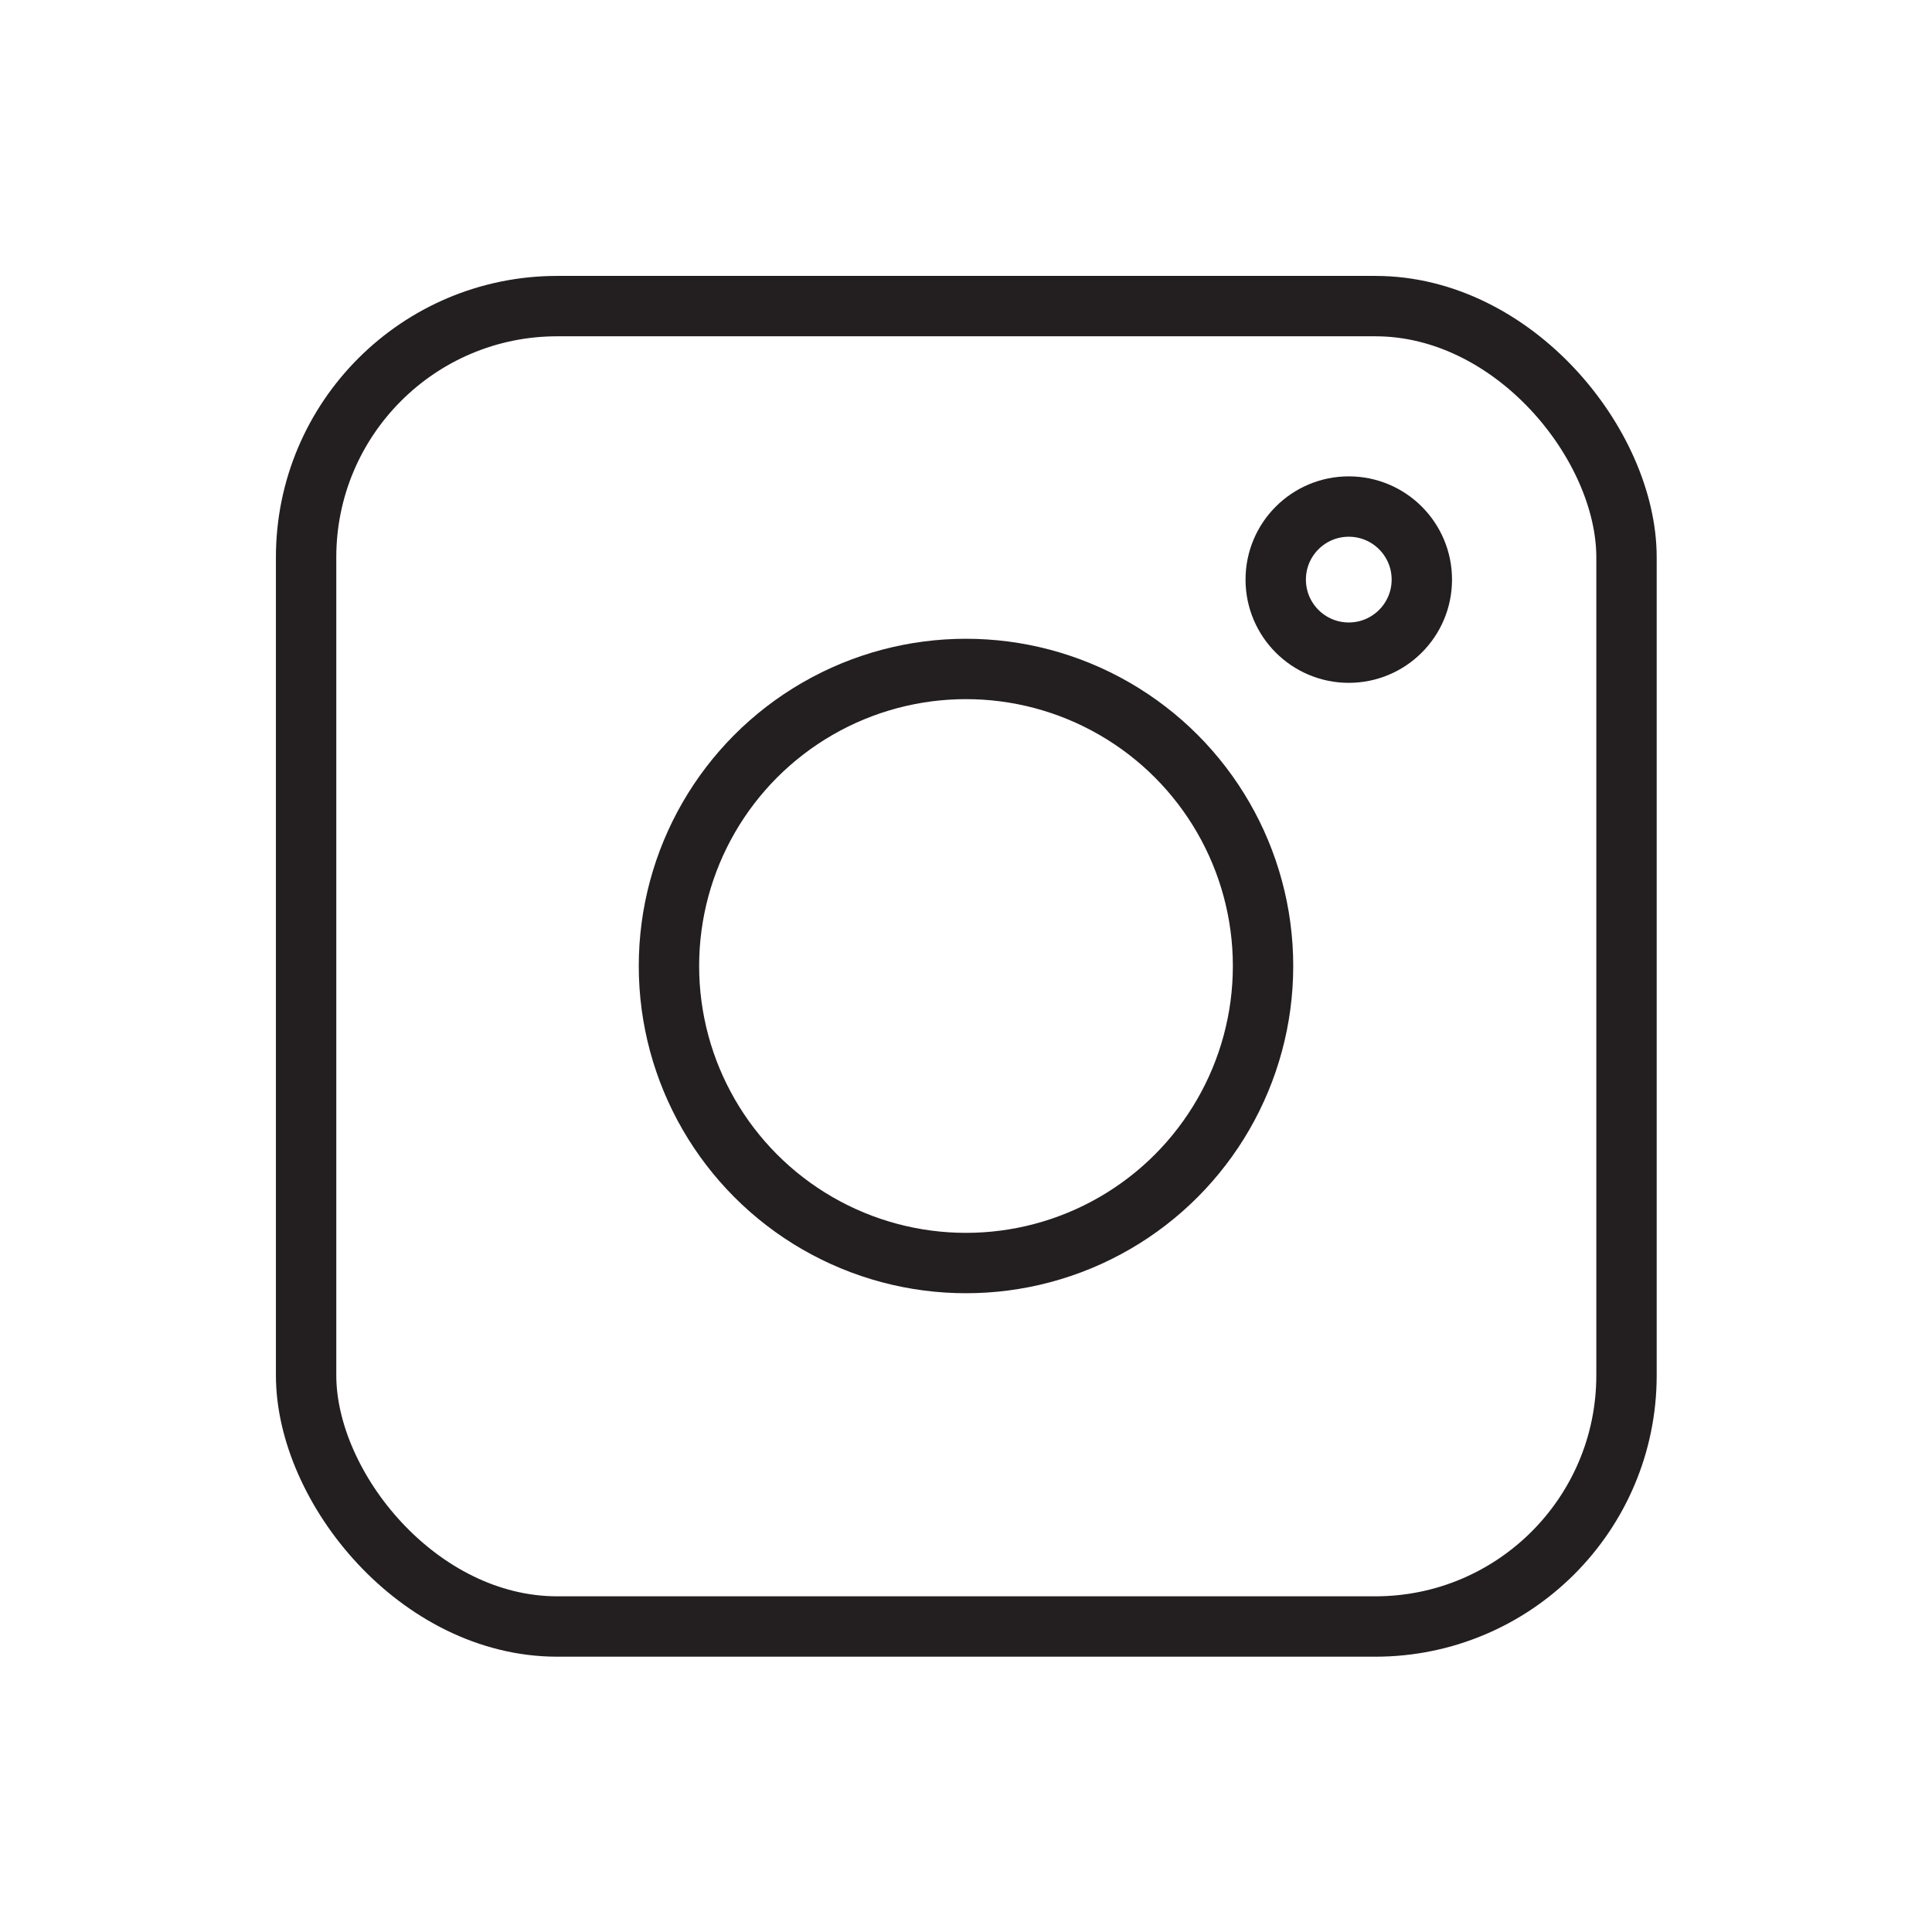
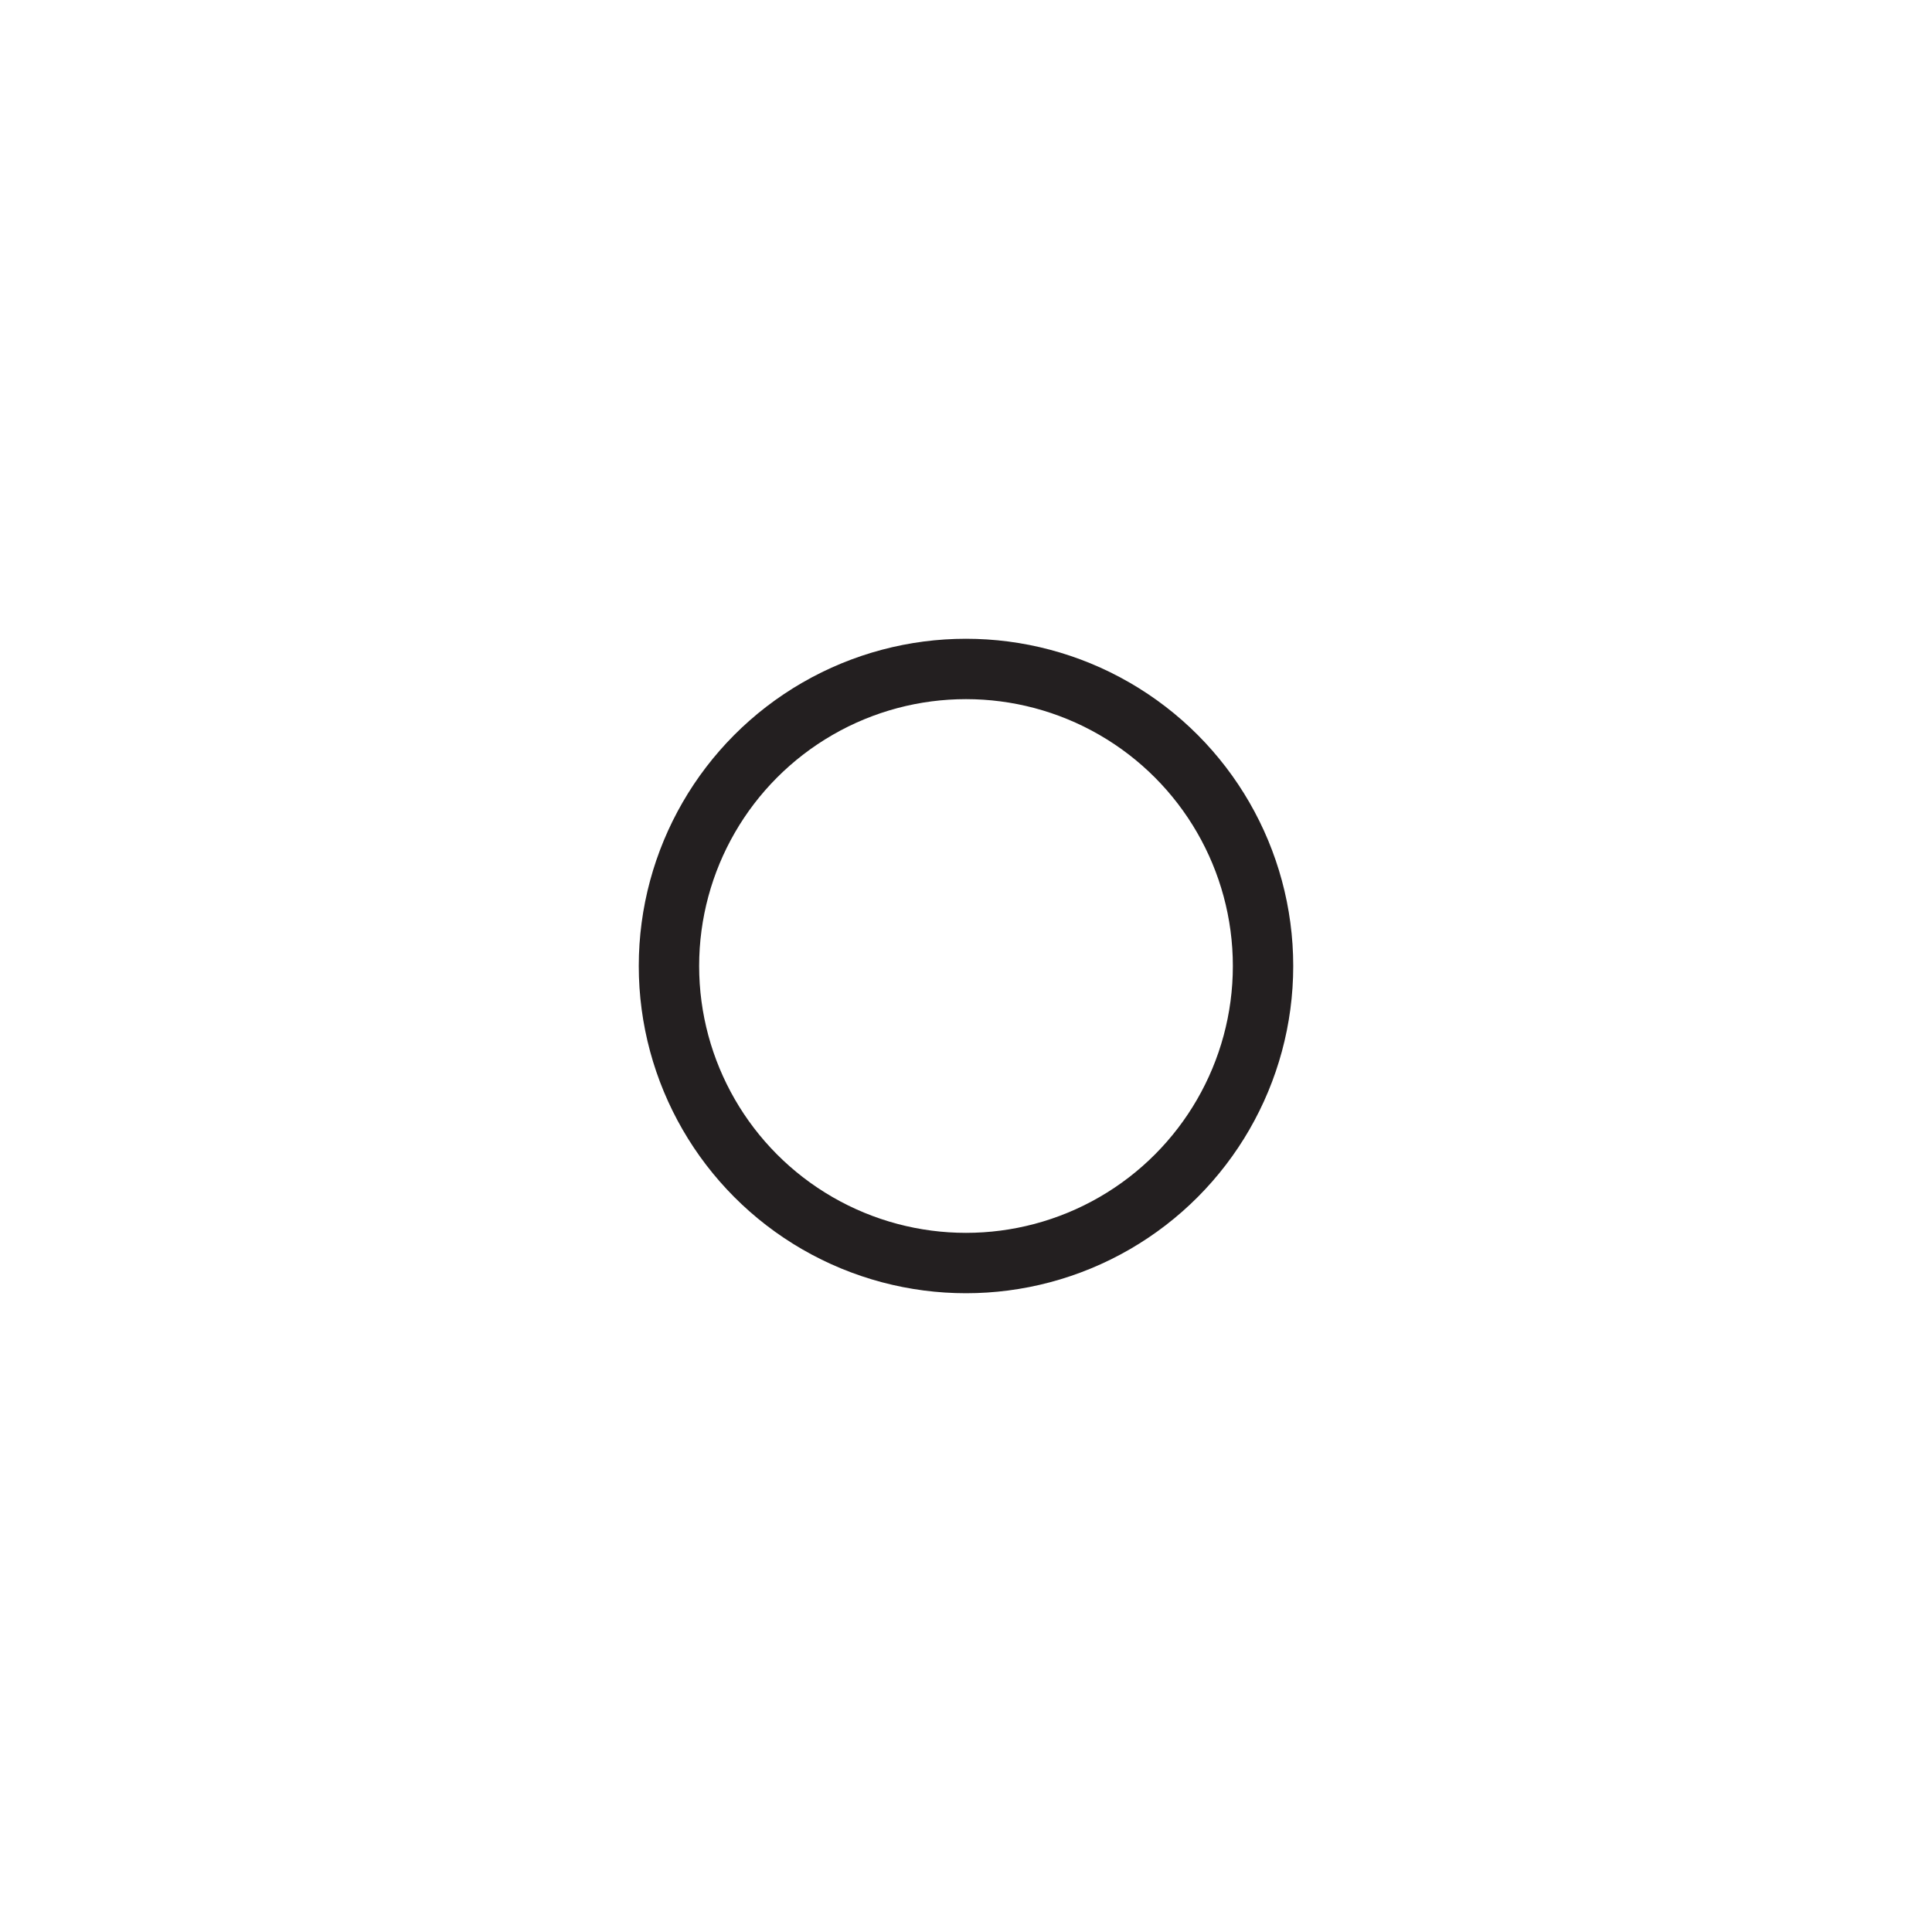
<svg xmlns="http://www.w3.org/2000/svg" id="Icons" viewBox="0 0 32 32">
  <defs>
    <style>.cls-1{fill:none;stroke:#231f20;stroke-miterlimit:10;}</style>
  </defs>
-   <rect class="cls-1" x="5.07" y="5.07" width="21.87" height="21.87" rx="4.16" />
  <circle class="cls-1" cx="16" cy="16" r="4.92" />
-   <circle class="cls-1" cx="22.34" cy="9.6" r="1.21" />
</svg>